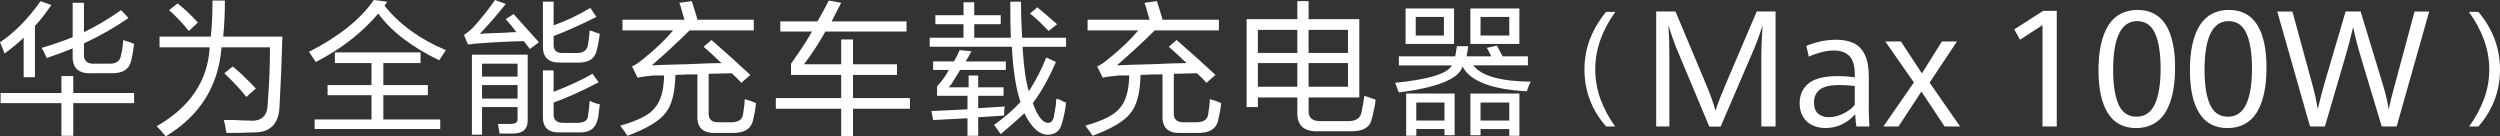
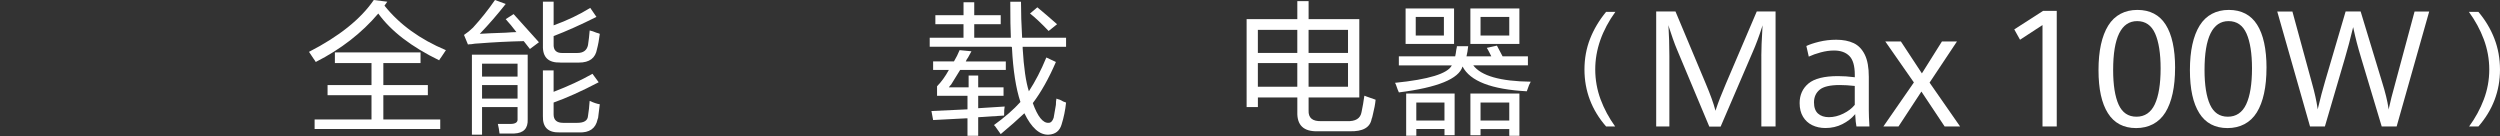
<svg xmlns="http://www.w3.org/2000/svg" id="_图层_2" data-name="图层_2" viewBox="0 0 1011.1 55.15">
  <rect x="0" y="0" width="1011.1" height="55.15" fill="#333333" stroke="none" />
  <defs>
    <style>
      .cls-1 {
        fill: #fff;
      }
    </style>
  </defs>
  <g id="_图层_2-2" data-name="_图层_2">
    <g id="_图层_1-2">
      <g>
        <g>
-           <path class="cls-1" d="M1.82,21.65c-.46-1.37-1.06-2.88-1.82-4.56C5.77,13.29,11.24,7.75,16.41.46l4.33,1.59c-2.13,3.19-4.33,6-6.61,8.43v20.74h-4.56v-15.95c-2.43,2.28-5.01,4.41-7.75,6.38ZM.23,41.7v-4.1h24.61v-6.84h4.79v6.84h24.61v4.1h-24.61v13.22h-4.79v-13.22H.23ZM18.91,23.47c-.61-1.37-1.29-2.73-2.05-4.1,4.56-1.37,8.73-2.81,12.53-4.33V1.14h4.56v11.85c4.56-2.13,9.57-5.09,15.04-8.89l2.96,3.19c-5.47,3.8-11.47,7.22-18,10.25v3.87c-.31,3.19,1.29,4.64,4.79,4.33h5.24c3.04.15,4.71-1.06,5.01-3.65.3-.91.61-2.88.91-5.92.6.31,1.52.61,2.73.91.76.31,1.29.53,1.6.68-.31,2.58-.68,4.79-1.14,6.61-.76,3.65-3.5,5.39-8.2,5.24h-7.75c-5.47.31-8.05-2.2-7.75-7.52v-2.51c-3.34,1.37-6.84,2.66-10.48,3.87v.02Z" />
-           <path class="cls-1" d="M67.04,55.14c-1.22-1.52-2.43-2.89-3.65-4.1,13.52-7.75,20.66-18.38,21.42-31.9h-20.28v-4.33h20.74c.46-4.56.68-9.42.68-14.58h5.01c0,5.01-.23,9.88-.68,14.58h23.93c-.31,10.63-.68,19.9-1.14,27.8-.15,7.44-3.72,11.09-10.71,10.94-3.65.15-7.22.23-10.71.23-.15-.46-.31-1.14-.46-2.05,0-.61-.23-1.67-.68-3.19h4.33c2.73.15,4.71.23,5.92.23,5.01.46,7.52-1.9,7.52-7.06.61-7.75.91-15.27.91-22.56h-19.6c-1.22,15.65-8.74,27.65-22.56,36h0ZM76.38,12.53c-2.58-3.19-5.24-6-7.98-8.43l3.42-2.73c3.04,2.43,5.77,5.01,8.2,7.75l-3.65,3.42h.01ZM99.62,39.19c-1.98-2.58-4.94-5.77-8.89-9.57l3.42-2.73c2.28,1.82,5.39,4.79,9.34,8.89l-3.87,3.42h0Z" />
          <path class="cls-1" d="M177.6,24.38c-11.24-5.47-19.45-11.77-24.61-18.91-6.69,7.9-15.12,14.43-25.29,19.6-.15-.3-.46-.76-.91-1.37-.91-1.37-1.52-2.28-1.82-2.73C137.12,14.74,145.86,7.75,151.17.01l5.47.68-1.14,1.6c6.07,7.6,14.36,13.6,24.84,18-.31.46-.91,1.37-1.82,2.73-.46.61-.76,1.06-.91,1.37h0ZM135.44,25.52v-4.33h34.64v4.33h-15.04v8.89h18v4.1h-18v9.8h23.01v3.87h-50.81v-3.87h23.01v-9.8h-17.77v-4.1h17.77v-8.89h-14.81Z" />
          <path class="cls-1" d="M214.33,19.82l-2.51-3.19c-6.38.15-12.38.46-18,.91-.91,0-2.28.15-4.1.46,1.21-.3,1.06-.3-.46,0l-1.6-3.87c1.37-.91,2.58-1.9,3.65-2.96,3.19-3.49,6.15-7.21,8.89-11.17l4.33,1.6c-3.34,4.25-6.84,8.28-10.48,12.08,2.13-.15,5.62-.3,10.48-.46,1.97-.15,3.42-.23,4.33-.23-1.37-1.82-2.81-3.57-4.33-5.24l3.19-2.05c1.82,1.98,4.56,5.01,8.2,9.11.91,1.06,1.6,1.82,2.05,2.28l-3.65,2.73h.01ZM190.86,54.46V22.1h22.56v26.2c.15,3.65-1.67,5.54-5.47,5.7h-5.92c-.15-1.37-.38-2.66-.68-3.87h5.01c2.13,0,3.11-.68,2.96-2.05v-4.79h-14.36v11.17s-4.1,0-4.1,0ZM194.96,25.75v5.24h14.36v-5.24h-14.36ZM194.96,34.41v5.47h14.36v-5.47h-14.36ZM226.41,53.55c-4.71.15-6.99-2.05-6.84-6.61v-18.46h4.33v8.66c5.92-2.28,11.17-4.71,15.72-7.29l2.51,3.42c-6.99,3.65-13.07,6.38-18.23,8.2v4.79c0,2.28,1.29,3.42,3.87,3.42h5.7c2.73,0,4.18-.91,4.33-2.73.3-1.82.53-3.87.68-6.15,1.67.76,3.04,1.22,4.1,1.37-.15,1.52-.38,3.34-.68,5.47l-.23.68c-.76,3.65-3.27,5.39-7.52,5.24h-7.75,0ZM226.64,25.29c-4.86.15-7.22-2.13-7.06-6.84V.68h4.33v9.57c5.47-1.97,10.4-4.33,14.81-7.06l2.51,3.65c-6.38,3.19-12.16,5.77-17.32,7.75v3.19c-.15,2.58,1.14,3.8,3.87,3.65h5.7c2.43,0,3.87-1.06,4.33-3.19.3-1.97.53-3.95.68-5.92.76.15,1.67.46,2.73.91.61.15,1.06.31,1.37.46-.31,2.43-.68,4.48-1.14,6.15-.61,3.65-3.04,5.47-7.29,5.47h-7.52v-.02Z" />
-           <path class="cls-1" d="M251.75,12.3v-4.33h25.07c-.15-.46-.38-1.21-.68-2.28-.61-2.28-1.06-3.8-1.37-4.56l5.01-.68c.15.61.53,1.82,1.14,3.65.6,1.82.99,3.12,1.14,3.87h22.79v4.33h-25.98c-4.41,4.41-9.5,9.11-15.27,14.13,2.88-.15,7.59-.3,14.13-.46,6.68-.3,11.39-.46,14.13-.46-.61-.46-1.45-1.21-2.51-2.28-.76-.76-2.36-2.2-4.79-4.33l3.19-2.73c5.92,5.17,11.17,9.88,15.72,14.13l-3.65,3.19c-1.22-1.37-2.51-2.66-3.87-3.87l-9.34.23v15.72c-.15,2.73,1.29,4.02,4.33,3.87h4.1c3.34.15,5.16-.91,5.47-3.19.46-2.73.68-4.79.68-6.15.46.15,1.21.38,2.28.68,1.06.46,1.82.76,2.28.91-.15,1.98-.53,4.18-1.14,6.61-.61,3.79-3.57,5.62-8.89,5.47h-6.38c-5.01.15-7.44-2.13-7.29-6.84v-16.86c-3.19,0-6.15.08-8.89.23-.15,7.29-1.52,12.46-4.1,15.49-2.43,3.19-7.52,6.23-15.27,9.12-.91-1.37-1.9-2.73-2.96-4.1,7.14-1.98,11.77-4.33,13.9-7.06,2.43-2.58,3.72-6.99,3.87-13.22h-4.33c-3.34.31-5.47.61-6.38.91l-2.28-4.56c1.37-.6,3.04-1.74,5.01-3.42,4.71-3.8,8.58-7.52,11.62-11.17h-20.51.02Z" />
-           <path class="cls-1" d="M315.59,12.76v-4.1h15.04c1.67-2.88,3.19-5.7,4.56-8.43l5.01.91c-1.22,2.43-2.51,4.94-3.87,7.52h30.31v4.1h-32.81c-2.73,4.86-5.62,9.27-8.66,13.22h15.04v-10.03h4.79v10.03h17.77v4.33h-17.77v9.34h23.01v4.33h-23.01v11.17h-4.79v-11.17h-26.43v-4.33h26.43v-9.34h-20.28v-4.56c.3-.46.83-1.21,1.6-2.28,3.19-4.56,5.47-8.12,6.84-10.71h-12.78Z" />
          <path class="cls-1" d="M378.3,9.8v-3.65h11.39V.91h4.33v5.24h10.71v3.65h-10.71v5.47h14.81c-.15-3.04-.23-7.9-.23-14.58h4.33c0,4.41.15,9.27.46,14.58h17.77v3.65h-17.55v.68c.46,7.75,1.29,13.52,2.51,17.32,2.58-3.95,4.94-8.51,7.06-13.67l3.87,1.82c-2.89,6.69-6,12.23-9.34,16.63,1.97,5.47,4.1,8.12,6.38,7.98.91,0,1.6-.68,2.05-2.05.15-.91.46-2.66.91-5.24,0-1.06.07-1.9.23-2.51.3.15.76.31,1.37.46,1.06.61,1.9.99,2.51,1.14-.31,3.04-.91,6-1.82,8.89-.76,2.58-2.51,3.95-5.24,4.1-3.65.15-6.91-2.73-9.8-8.66-2.73,2.58-5.92,5.39-9.57,8.43-.46-.61-1.22-1.67-2.28-3.19-.15-.15-.31-.31-.46-.46,4.4-3.19,7.98-6.3,10.71-9.34-1.82-5.47-2.96-12.76-3.42-21.88v-.23l-.23-.23h-33.04v-3.65h13.67v-5.47h-11.39.01ZM377.39,28.26v-3.42h8.43c.91-1.52,1.67-3.04,2.28-4.56l4.79.46c-.31.61-.76,1.45-1.37,2.51-.46.61-.76,1.14-.91,1.6h16.18v3.42h-18.46c-.91,1.52-2.13,3.5-3.65,5.92-.46.46-.76.84-.91,1.14h7.98v-4.79h3.87v4.79h10.25v3.42h-10.25v5.01l10.71-.68c-.15.61-.23,1.82-.23,3.65l-10.48.68v7.52h-4.33v-7.06h-.91c-6.23.31-10.56.53-12.99.68l-.68-3.65c2.88-.15,7.75-.38,14.58-.68v-5.47h-12.31v-3.87c1.67-1.67,3.27-3.87,4.79-6.61h-6.38ZM424.1,12.53c-3.04-3.19-5.55-5.54-7.52-7.06l2.96-2.51c2.58,2.13,5.24,4.41,7.98,6.84,0,0-3.42,2.73-3.42,2.73Z" />
-           <path class="cls-1" d="M439.87,12.3v-4.33h25.07c-.15-.46-.38-1.21-.68-2.28-.61-2.28-1.06-3.8-1.37-4.56l5.01-.68c.15.61.53,1.82,1.14,3.65.6,1.82.99,3.12,1.14,3.87h22.79v4.33h-25.98c-4.41,4.41-9.5,9.11-15.27,14.13,2.88-.15,7.59-.3,14.13-.46,6.68-.3,11.39-.46,14.13-.46-.61-.46-1.45-1.21-2.51-2.28-.76-.76-2.36-2.2-4.79-4.33l3.19-2.73c5.92,5.17,11.17,9.88,15.72,14.13l-3.65,3.19c-1.22-1.37-2.51-2.66-3.87-3.87l-9.34.23v15.72c-.15,2.73,1.29,4.02,4.33,3.87h4.1c3.34.15,5.16-.91,5.47-3.19.46-2.73.68-4.79.68-6.15.46.15,1.21.38,2.28.68,1.06.46,1.82.76,2.28.91-.15,1.98-.53,4.18-1.14,6.61-.61,3.79-3.57,5.62-8.89,5.47h-6.38c-5.01.15-7.44-2.13-7.29-6.84v-16.86c-3.19,0-6.15.08-8.89.23-.15,7.29-1.52,12.46-4.1,15.49-2.43,3.19-7.52,6.23-15.27,9.12-.91-1.37-1.9-2.73-2.96-4.1,7.14-1.98,11.77-4.33,13.9-7.06,2.43-2.58,3.72-6.99,3.87-13.22h-4.33c-3.34.31-5.47.61-6.38.91l-2.28-4.56c1.37-.6,3.04-1.74,5.01-3.42,4.71-3.8,8.58-7.52,11.62-11.17h-20.51.02Z" />
          <path class="cls-1" d="M532.89,53.09c-5.62.15-8.36-2.43-8.2-7.75v-5.92h-15.95v3.87h-4.56V7.75h20.51V.46h4.56v7.29h20.51v31.67h-20.51v5.24c-.15,3.04,1.6,4.48,5.24,4.33h10.25c3.49.15,5.47-1.06,5.92-3.65.46-2.13.83-4.33,1.14-6.61.15,0,.38.08.68.23,1.67.61,2.96,1.06,3.87,1.37-.15,1.67-.53,3.72-1.14,6.15-.15.76-.31,1.29-.46,1.6-.61,3.49-3.57,5.16-8.89,5.01h-12.99.02ZM508.73,12.08v9.34h15.95v-9.34h-15.95,0ZM508.73,25.52v9.57h15.95v-9.57h-15.95,0ZM545.19,12.08h-15.95v9.34h15.95v-9.34ZM529.24,35.09h15.95v-9.57h-15.95v9.57Z" />
          <path class="cls-1" d="M565.75,26.43v-3.65h22.79c.15-.61.3-1.52.46-2.73.15-.61.23-1.06.23-1.37h4.56c-.15,1.52-.38,2.89-.68,4.1h10.03c-.15-.3-.38-.76-.68-1.37-.46-.91-.84-1.6-1.14-2.05l4.1-.91c.6,1.22,1.37,2.66,2.28,4.33h10.25v3.65h-22.1c3.19,4.25,10.94,6.46,23.24,6.61-.15.31-.38.76-.68,1.37-.46,1.22-.76,2.05-.91,2.51-14.28-.76-22.94-4.1-25.98-10.03-1.52,5.01-10.1,8.51-25.75,10.48-.31-.61-.68-1.6-1.14-2.96-.15-.46-.31-.76-.46-.91,13.67-1.37,21.34-3.72,23.01-7.06h-21.43ZM568.48,17.77V3.42h19.6v14.36h-19.6ZM568.71,54.92v-17.09h19.6v16.86h-4.1v-2.51h-11.39v2.73h-4.11ZM572.58,6.84v7.52h11.39v-7.52s-11.39,0-11.39,0ZM572.81,41.47v7.29h11.39v-7.29h-11.39ZM594.68,17.77V3.42h19.82v14.36h-19.82ZM610.41,54.92v-2.73h-11.62v2.51h-4.1v-16.86h19.82v17.09h-4.1ZM598.79,6.84v7.52h11.62v-7.52s-11.62,0-11.62,0ZM598.79,41.47v7.29h11.62v-7.29h-11.62Z" />
        </g>
        <g>
          <path class="cls-1" d="M712.36,22.6v28.54h5.75V4.65h-7.61l-12.53,29.33c-1.73,4.03-3.09,7.53-4.03,10.42l-.13.4-.11-.41c-.68-2.61-1.96-6.14-3.8-10.51l-12.27-29.24h-7.8v46.5h5.33v-28.54c0-1.97-.03-4.08-.1-6.26-.06-2.17-.14-3.89-.23-5.1l-.08-1.08.32,1.04c.38,1.24.89,2.74,1.5,4.47.61,1.73,1.19,3.24,1.73,4.5h0l13.01,31.04h4.58l12.95-30.11c1.33-3.01,2.57-6.35,3.71-9.9l.31-.96-.06,1c-.3,4.9-.45,8.72-.45,11.36h0Z" />
          <path class="cls-1" d="M750.11,46.38l.2-.24.02.32c.1,2.05.27,3.63.49,4.69h5.25c-.17-2.84-.25-5-.25-6.43v-13.69c0-3.73-.54-6.73-1.62-8.92-1.07-2.18-2.58-3.75-4.49-4.66-1.92-.91-4.3-1.38-7.06-1.38-2.41,0-4.75.28-6.96.82-2.16.53-3.88,1.11-5.13,1.71l.98,4.3c1.41-.66,3.03-1.24,4.84-1.72,1.86-.5,3.68-.75,5.41-.75,2.63,0,4.7.74,6.16,2.2,1.46,1.46,2.2,4.02,2.2,7.61v1.01l-.14-.02c-2.31-.3-4.55-.45-6.67-.45-5.54,0-9.55,1.01-11.93,2.99-2.37,1.98-3.57,4.65-3.57,7.93,0,2.16.46,4.02,1.37,5.52s2.16,2.65,3.73,3.41,3.36,1.15,5.34,1.15c2.49,0,4.79-.53,6.84-1.57,2.05-1.04,3.74-2.33,5.01-3.84h-.02ZM739.68,47.39c-1.83,0-3.31-.49-4.39-1.45-1.09-.97-1.64-2.49-1.64-4.52,0-2.14.77-3.87,2.29-5.13,1.51-1.26,4.24-1.9,8.1-1.9,1.83,0,3.84.12,5.99.36h.11v7.66l-.03.03c-1.1,1.36-2.64,2.54-4.58,3.5-1.93.96-3.9,1.45-5.85,1.45h0Z" />
          <polygon class="cls-1" points="786.49 51.15 792.74 51.15 780.4 33.42 780.44 33.35 791.48 16.76 785.4 16.76 777.29 29.68 768.79 16.76 762.48 16.76 774.05 33.35 774 33.42 761.71 51.15 767.83 51.15 777.09 37.03 786.49 51.15" />
        </g>
        <path class="cls-1" d="M640.82,28.13c0,8.64,2.95,16.39,8.76,23.03h3.66c-2.5-3.46-4.48-7.15-5.9-10.97-1.43-3.87-2.16-7.95-2.16-12.12,0-7.97,2.74-15.8,8.15-23.28h-3.75c-2.81,3.4-4.99,7.07-6.49,10.9-1.51,3.84-2.27,8.03-2.27,12.43h0Z" />
        <path class="cls-1" d="M1008.83,15.62c-1.5-3.88-3.68-7.52-6.47-10.82h-3.85c2.55,3.48,4.58,7.21,6.03,11.09,1.47,3.94,2.22,8.06,2.22,12.24s-.74,8.2-2.2,12.08c-1.44,3.82-3.44,7.51-5.96,10.95h3.76c5.8-6.63,8.74-14.36,8.74-22.98,0-4.44-.76-8.67-2.27-12.56Z" />
        <g>
          <polygon class="cls-1" points="831.83 51.15 831.83 4.39 826.31 4.39 814.65 11.89 816.98 16.07 826.07 10.14 826.07 51.15 831.83 51.15" />
          <path class="cls-1" d="M879.7,27.45c0-7.62-1.28-13.5-3.81-17.48-2.51-3.96-6.36-5.96-11.44-5.96s-9.19,2.12-11.79,6.32c-2.61,4.21-3.94,10.27-3.94,18s1.28,13.46,3.81,17.46h0c2.51,3.99,6.35,6.01,11.4,6.01s9.25-2.13,11.84-6.33c2.6-4.22,3.92-10.28,3.92-18.01h0ZM871.5,42.16c-1.58,3.35-4.07,5.04-7.43,5.04s-5.74-1.65-7.22-4.9c-1.46-3.22-2.21-7.93-2.21-14.01,0-13.11,3.27-19.75,9.71-19.75,3.35,0,5.8,1.7,7.28,5.05,1.46,3.31,2.21,8.05,2.21,14.06,0,6.32-.79,11.2-2.35,14.52h0Z" />
          <path class="cls-1" d="M916.67,27.45c0-7.62-1.28-13.5-3.81-17.48-2.51-3.96-6.36-5.96-11.44-5.96s-9.19,2.12-11.79,6.32c-2.61,4.21-3.94,10.27-3.94,18s1.28,13.46,3.81,17.46h0c2.51,3.99,6.35,6.01,11.4,6.01s9.25-2.13,11.84-6.33c2.6-4.22,3.92-10.28,3.92-18.01h0ZM908.46,42.16c-1.58,3.35-4.07,5.04-7.43,5.04s-5.74-1.65-7.22-4.9c-1.46-3.22-2.21-7.93-2.21-14.01,0-13.11,3.27-19.75,9.71-19.75,3.35,0,5.8,1.7,7.28,5.05,1.46,3.31,2.21,8.05,2.21,14.06,0,6.32-.79,11.2-2.35,14.52h0Z" />
          <path class="cls-1" d="M976.55,4.65l-7.92,29.41c-.09.32-.14.53-.16.61-.45,1.59-.87,3.16-1.26,4.67-.39,1.5-.72,2.94-1,4.27l-.14.7-.1-.7c-.41-2.78-1.25-6.23-2.51-10.25l-8.72-28.71h-6.08l-8.3,28.22c-.98,3.32-1.94,6.93-2.84,10.74l-.15.64-.09-.65c-.41-2.8-1.13-6.08-2.16-9.73l-7.98-29.22h-6.13l13.26,46.5h6.01l8.14-27.74c1.09-3.68,2.15-7.68,3.16-11.91l.13-.54.12.54c.43,2.01.89,3.96,1.37,5.81.48,1.85,1.1,4,1.82,6.39l8.24,27.45h6.04l13.17-46.5h-5.92Z" />
        </g>
      </g>
    </g>
  </g>
</svg>